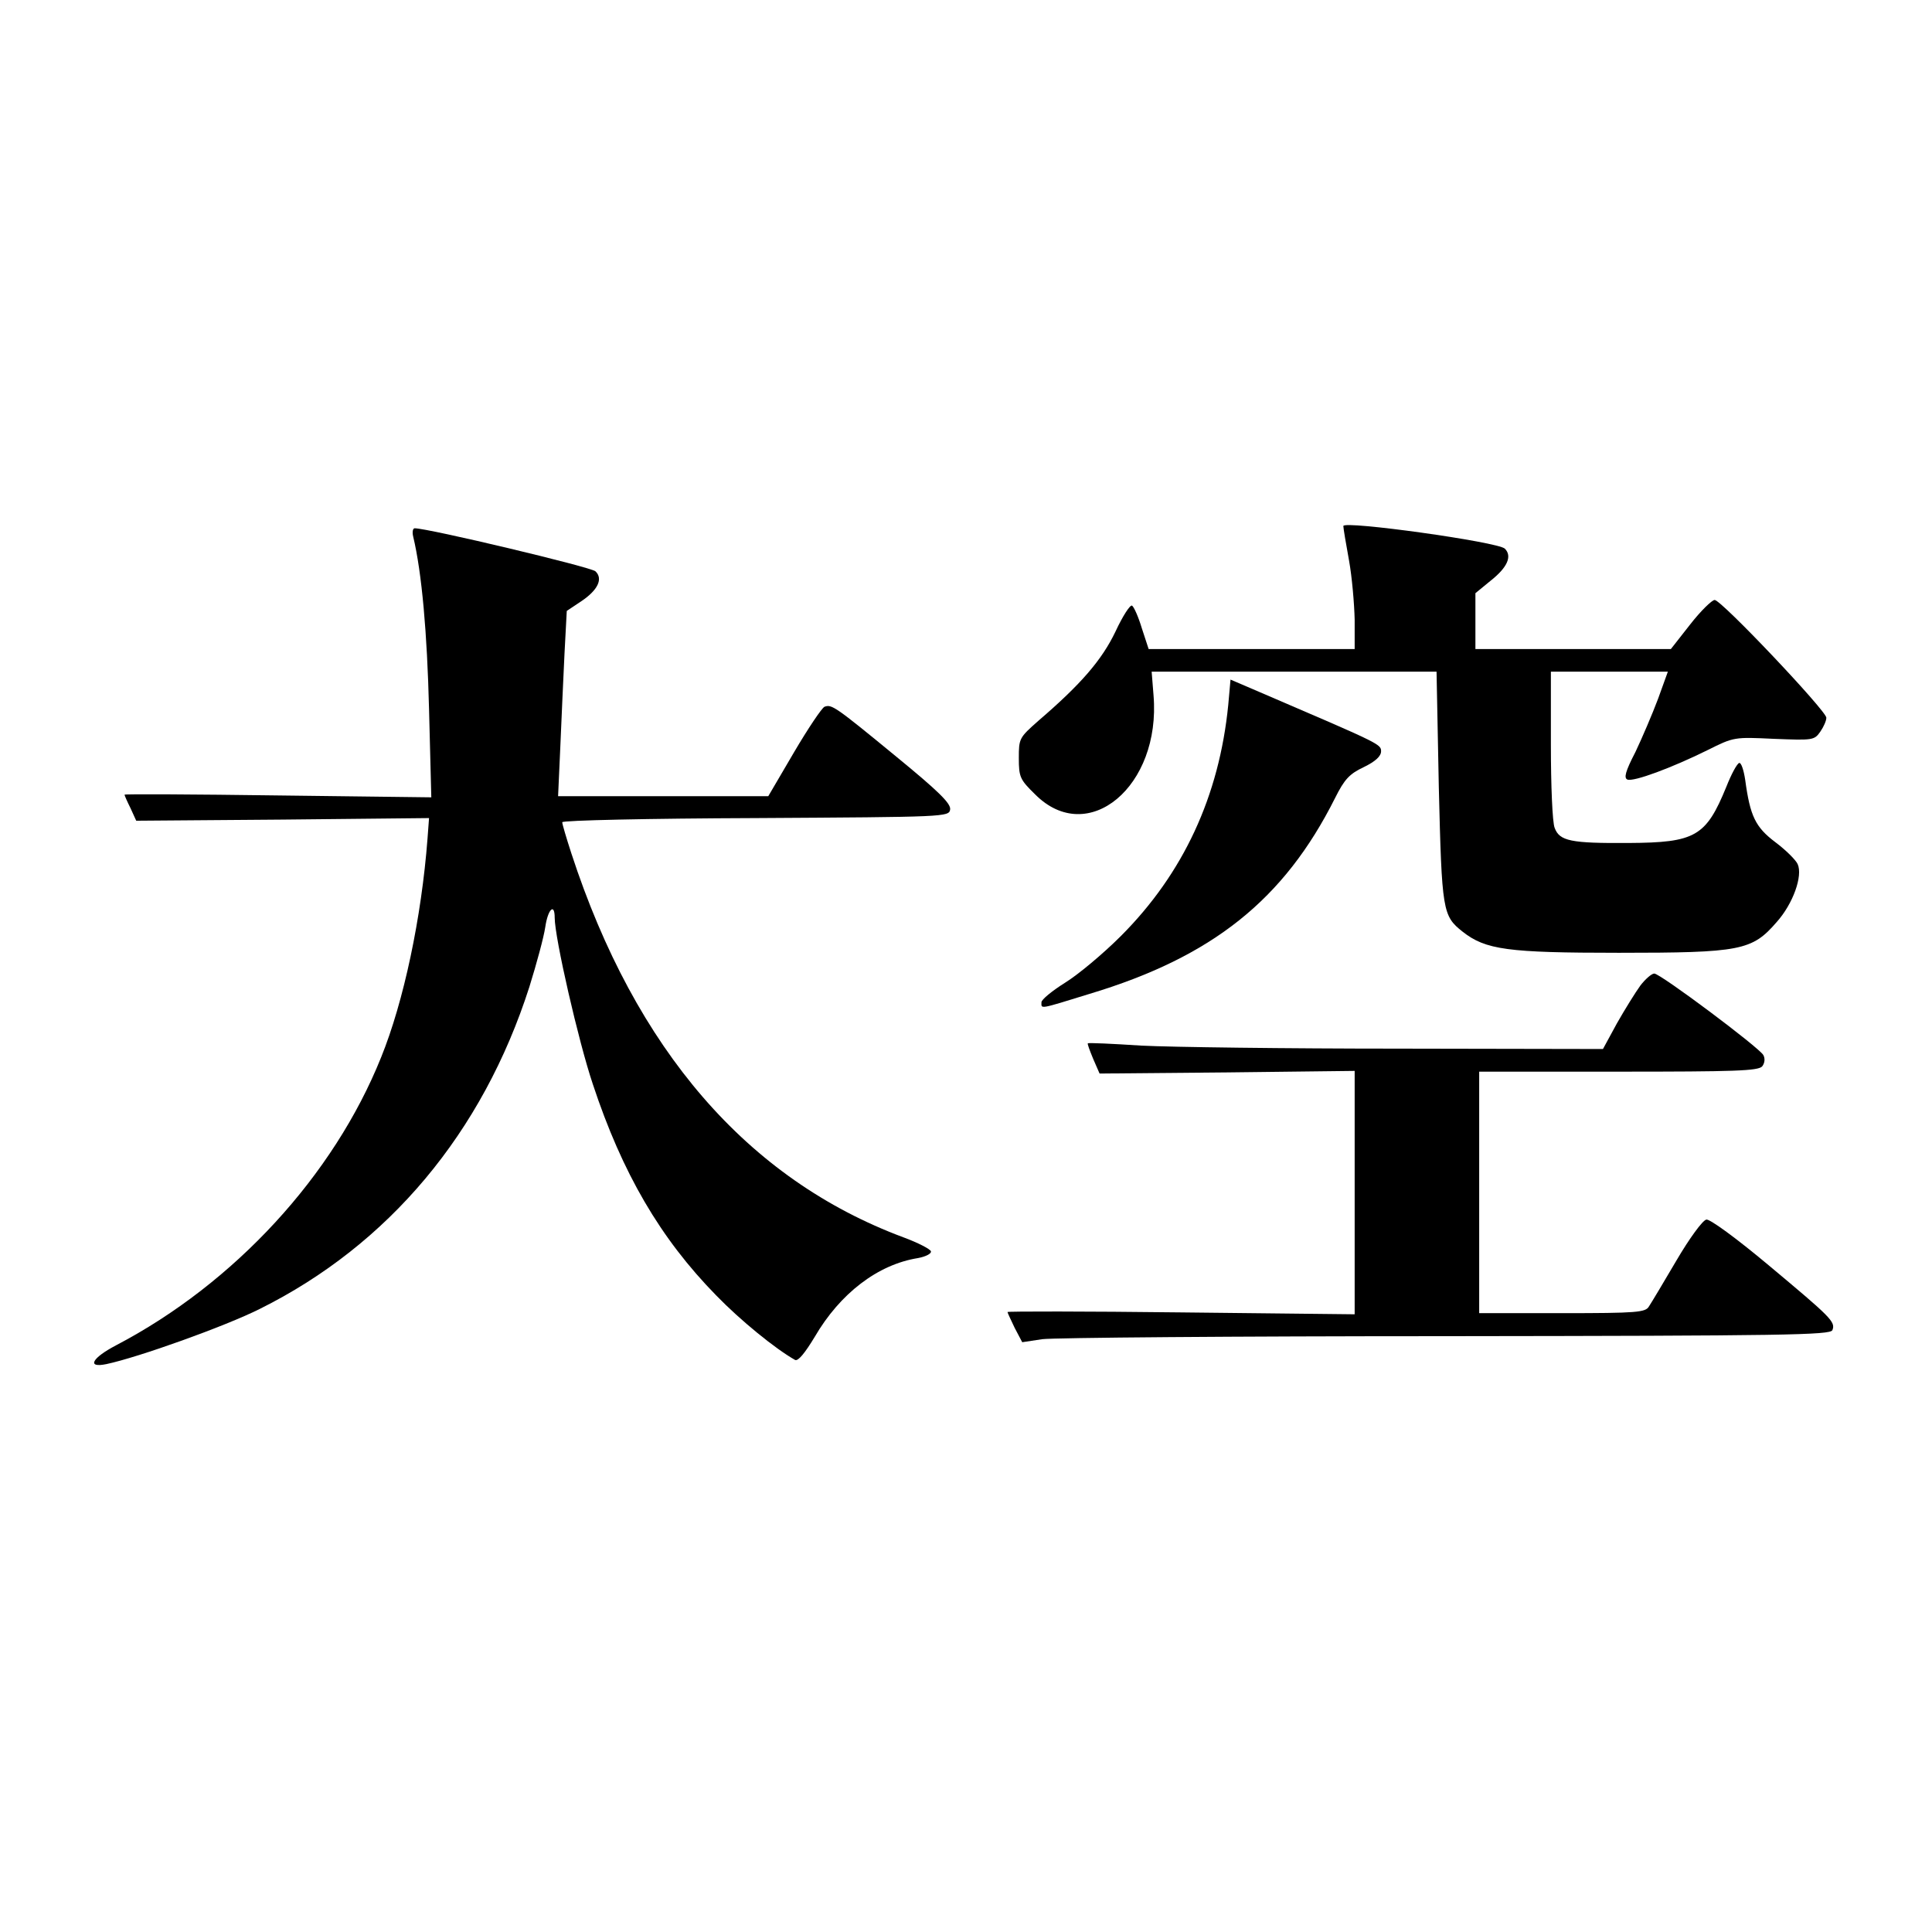
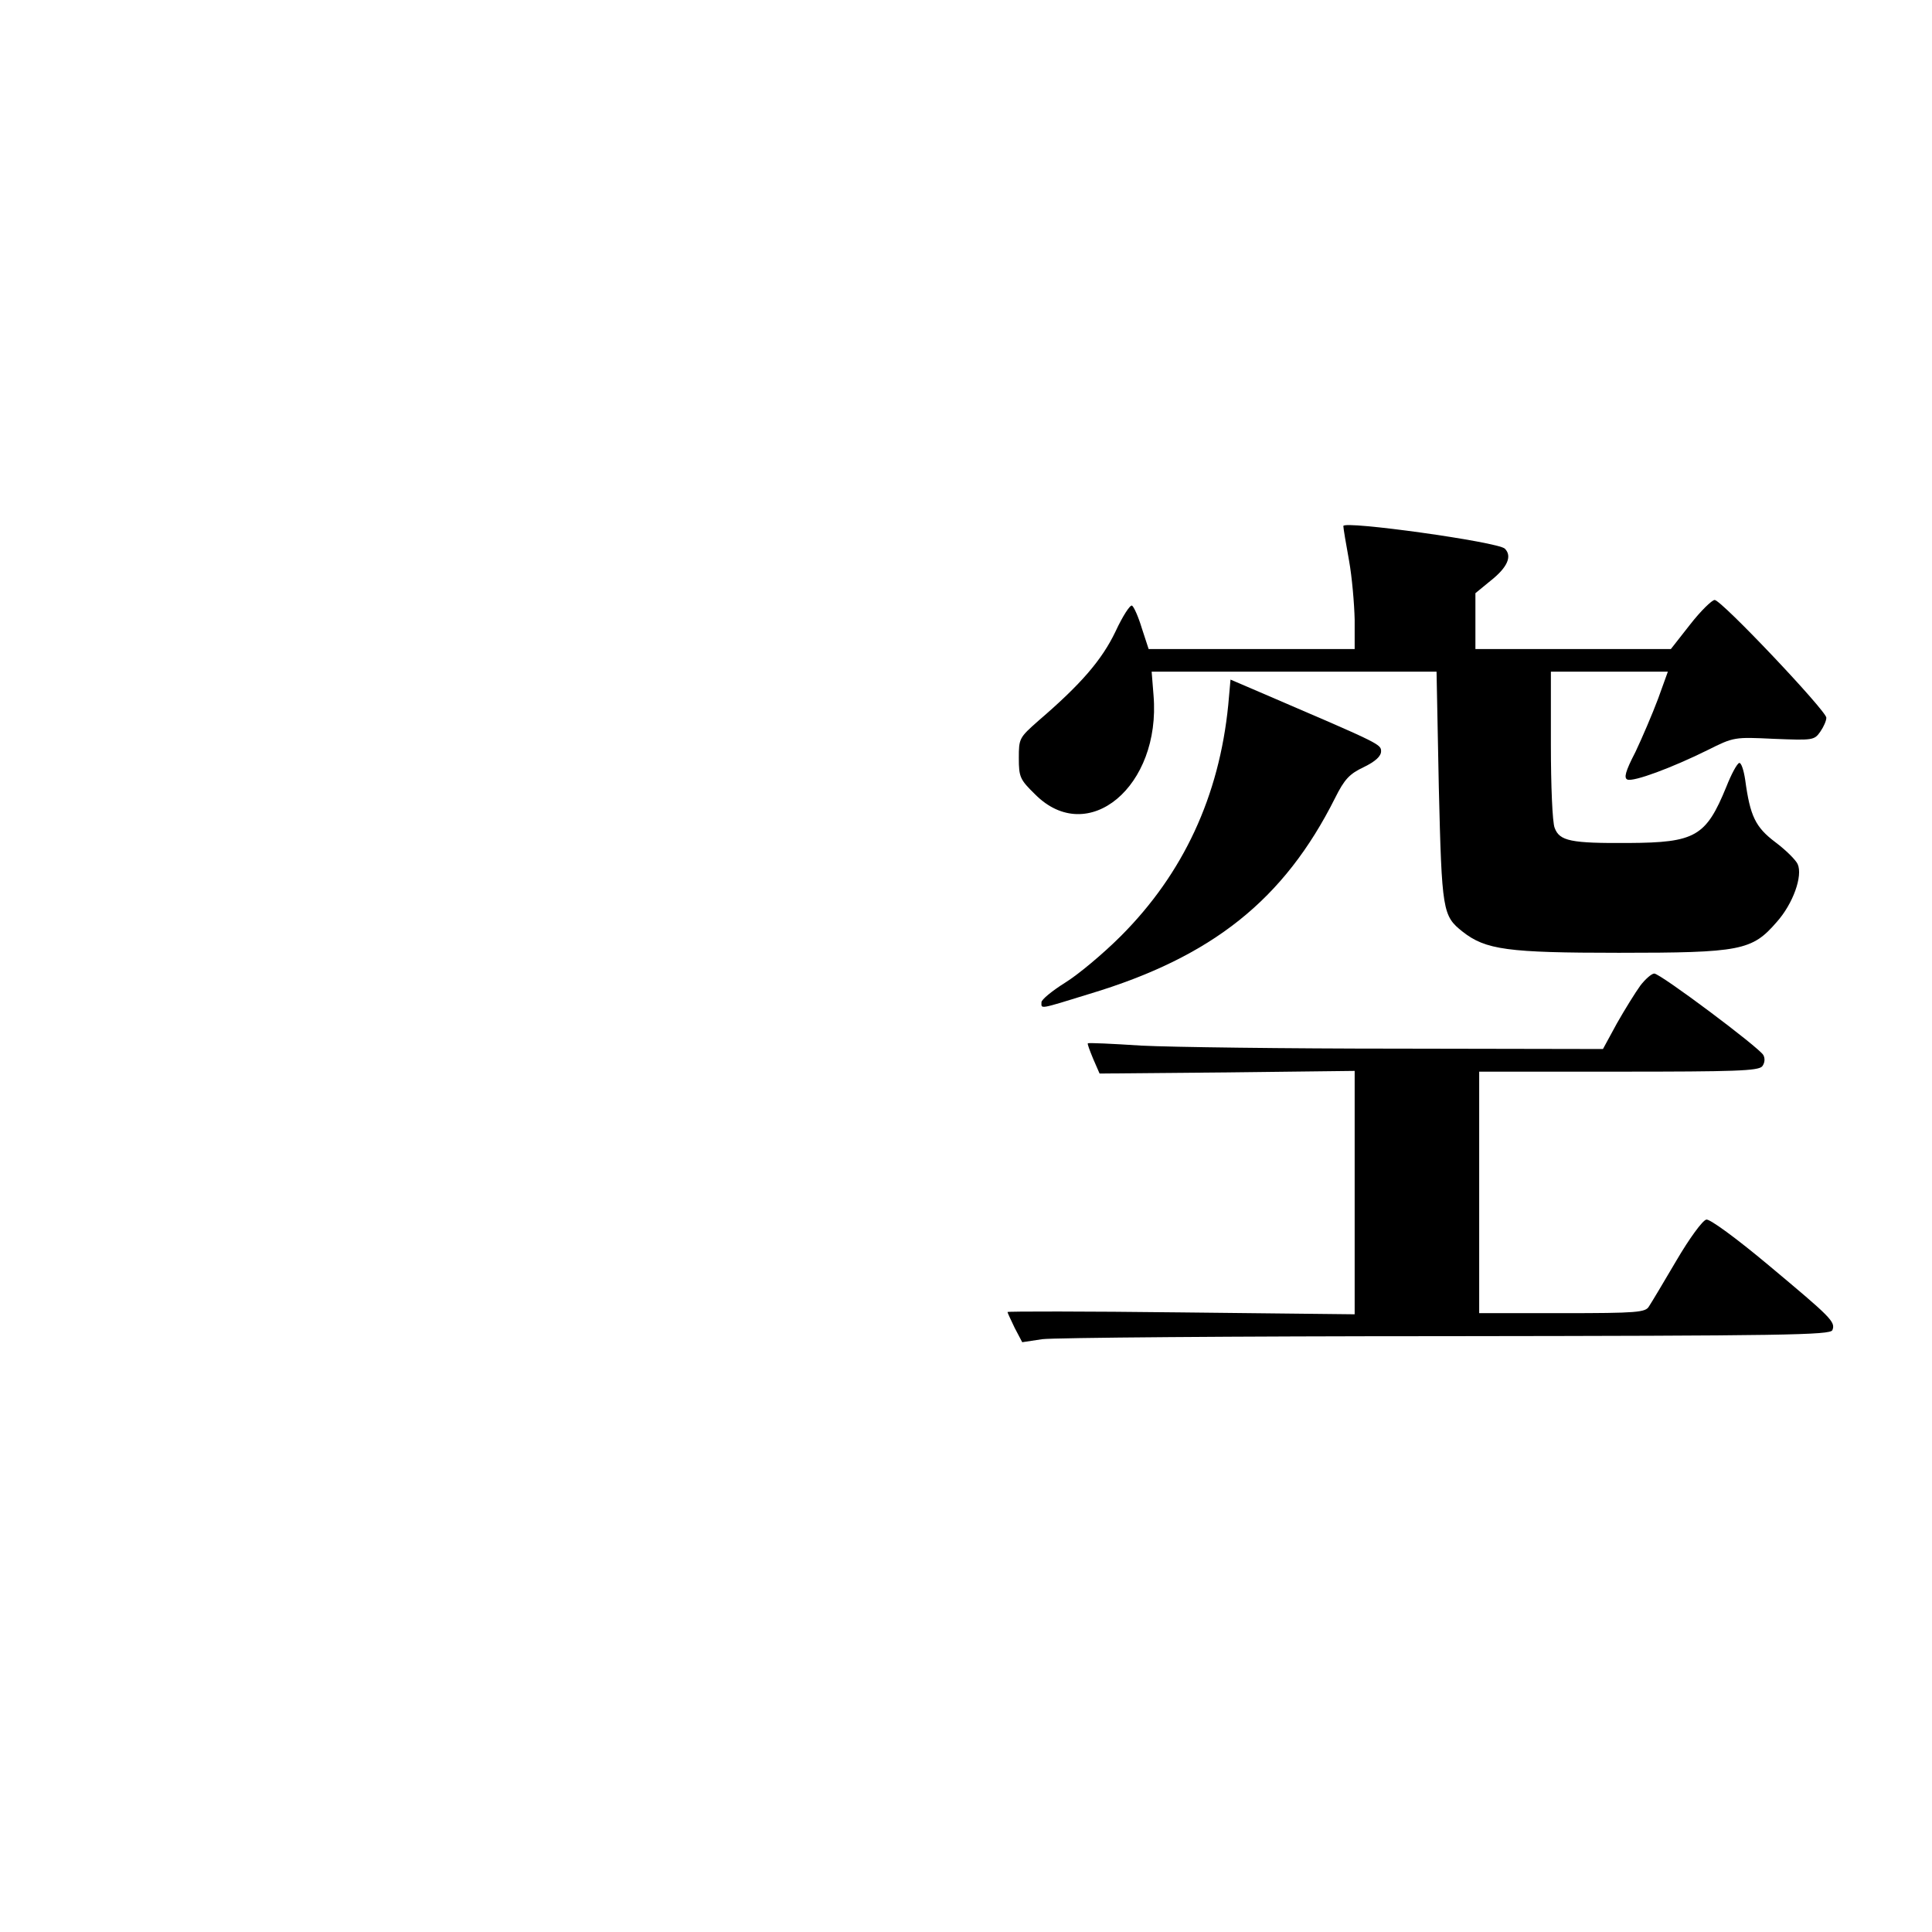
<svg xmlns="http://www.w3.org/2000/svg" version="1.0" width="512pt" height="512pt" viewBox="0 0 512 512" preserveAspectRatio="xMidYMid meet">
  <g transform="translate(0,512) scale(0.1,-0.1)" fill="#000000" stroke="none">
    <path d="M3560 3726 c0 -6 7 -47 15 -91 8 -44 14 -115 15 -157 l0 -78 -273 0 -273 0 -18 55 c-9 30 -21 57 -26 60 -5 3 -25 -28 -44 -69 -36 -75 -91 -139 -204 -236 -51 -45 -52 -47 -52 -99 0 -50 3 -57 43 -96 140 -141 334 21 314 262 l-5 63 378 0 377 0 6 -306 c8 -329 10 -341 63 -383 61 -48 119 -56 414 -56 323 0 353 6 418 81 44 49 70 123 56 154 -5 11 -31 37 -59 58 -53 40 -67 69 -80 165 -4 27 -11 47 -16 45 -6 -2 -21 -30 -34 -63 -54 -132 -82 -148 -259 -149 -153 -1 -183 5 -196 40 -6 14 -10 113 -10 220 l0 194 155 0 155 0 -26 -72 c-15 -40 -42 -103 -60 -141 -27 -52 -31 -69 -21 -73 17 -6 117 31 212 78 70 35 71 35 176 30 103 -4 107 -4 123 19 9 13 16 29 16 37 0 18 -278 312 -296 312 -7 0 -37 -29 -65 -65 l-51 -65 -259 0 -259 0 0 74 0 74 39 32 c46 36 59 66 39 86 -18 18 -428 75 -428 60z" />
-     <path d="M1095 3698 c23 -96 37 -256 42 -457 l6 -234 -407 5 c-223 3 -406 4 -406 2 0 -2 7 -18 16 -36 l15 -33 388 3 388 4 -4 -54 c-16 -210 -63 -432 -123 -580 -126 -314 -389 -599 -702 -763 -65 -34 -79 -61 -26 -50 85 18 314 100 406 146 342 170 591 467 715 854 19 61 38 131 42 158 7 48 25 65 25 25 0 -53 63 -328 101 -441 78 -236 179 -409 327 -560 64 -66 156 -141 209 -171 8 -4 26 18 52 61 67 115 167 192 274 209 21 4 36 12 34 18 -2 6 -35 23 -73 37 -413 154 -710 497 -880 1018 -13 40 -24 77 -24 82 0 5 231 10 513 11 505 3 512 3 515 23 2 16 -32 49 -143 140 -163 134 -171 139 -190 132 -7 -3 -44 -58 -81 -121 l-68 -116 -278 0 -279 0 6 133 c3 72 8 183 11 245 l6 113 39 26 c43 29 58 59 37 79 -11 11 -443 114 -479 114 -5 0 -7 -10 -4 -22z" />
-     <path d="M3255 3252 c-24 -242 -119 -447 -285 -613 -47 -47 -113 -102 -147 -123 -35 -22 -63 -45 -63 -52 0 -18 -9 -20 127 22 326 98 516 250 651 519 25 50 38 64 76 82 31 15 46 29 46 42 0 19 -3 20 -322 157 l-77 33 -6 -67z" />
+     <path d="M3255 3252 c-24 -242 -119 -447 -285 -613 -47 -47 -113 -102 -147 -123 -35 -22 -63 -45 -63 -52 0 -18 -9 -20 127 22 326 98 516 250 651 519 25 50 38 64 76 82 31 15 46 29 46 42 0 19 -3 20 -322 157 l-77 33 -6 -67" />
    <path d="M4347 2508 c-13 -18 -41 -63 -62 -100 l-37 -68 -541 1 c-298 0 -605 4 -682 8 -77 5 -141 8 -142 6 -2 -1 5 -19 14 -41 l17 -39 338 3 338 4 0 -322 0 -323 -460 5 c-253 3 -460 3 -460 1 0 -2 9 -21 19 -42 l20 -38 53 8 c29 4 511 8 1071 8 899 1 1018 3 1023 16 9 22 -4 34 -169 172 -86 72 -156 123 -165 121 -10 -2 -45 -50 -79 -108 -34 -58 -67 -113 -73 -122 -9 -16 -31 -18 -230 -18 l-220 0 0 320 0 320 369 0 c309 0 370 2 381 14 7 9 8 21 3 30 -11 20 -273 216 -289 216 -7 0 -24 -15 -37 -32z" />
  </g>
</svg>